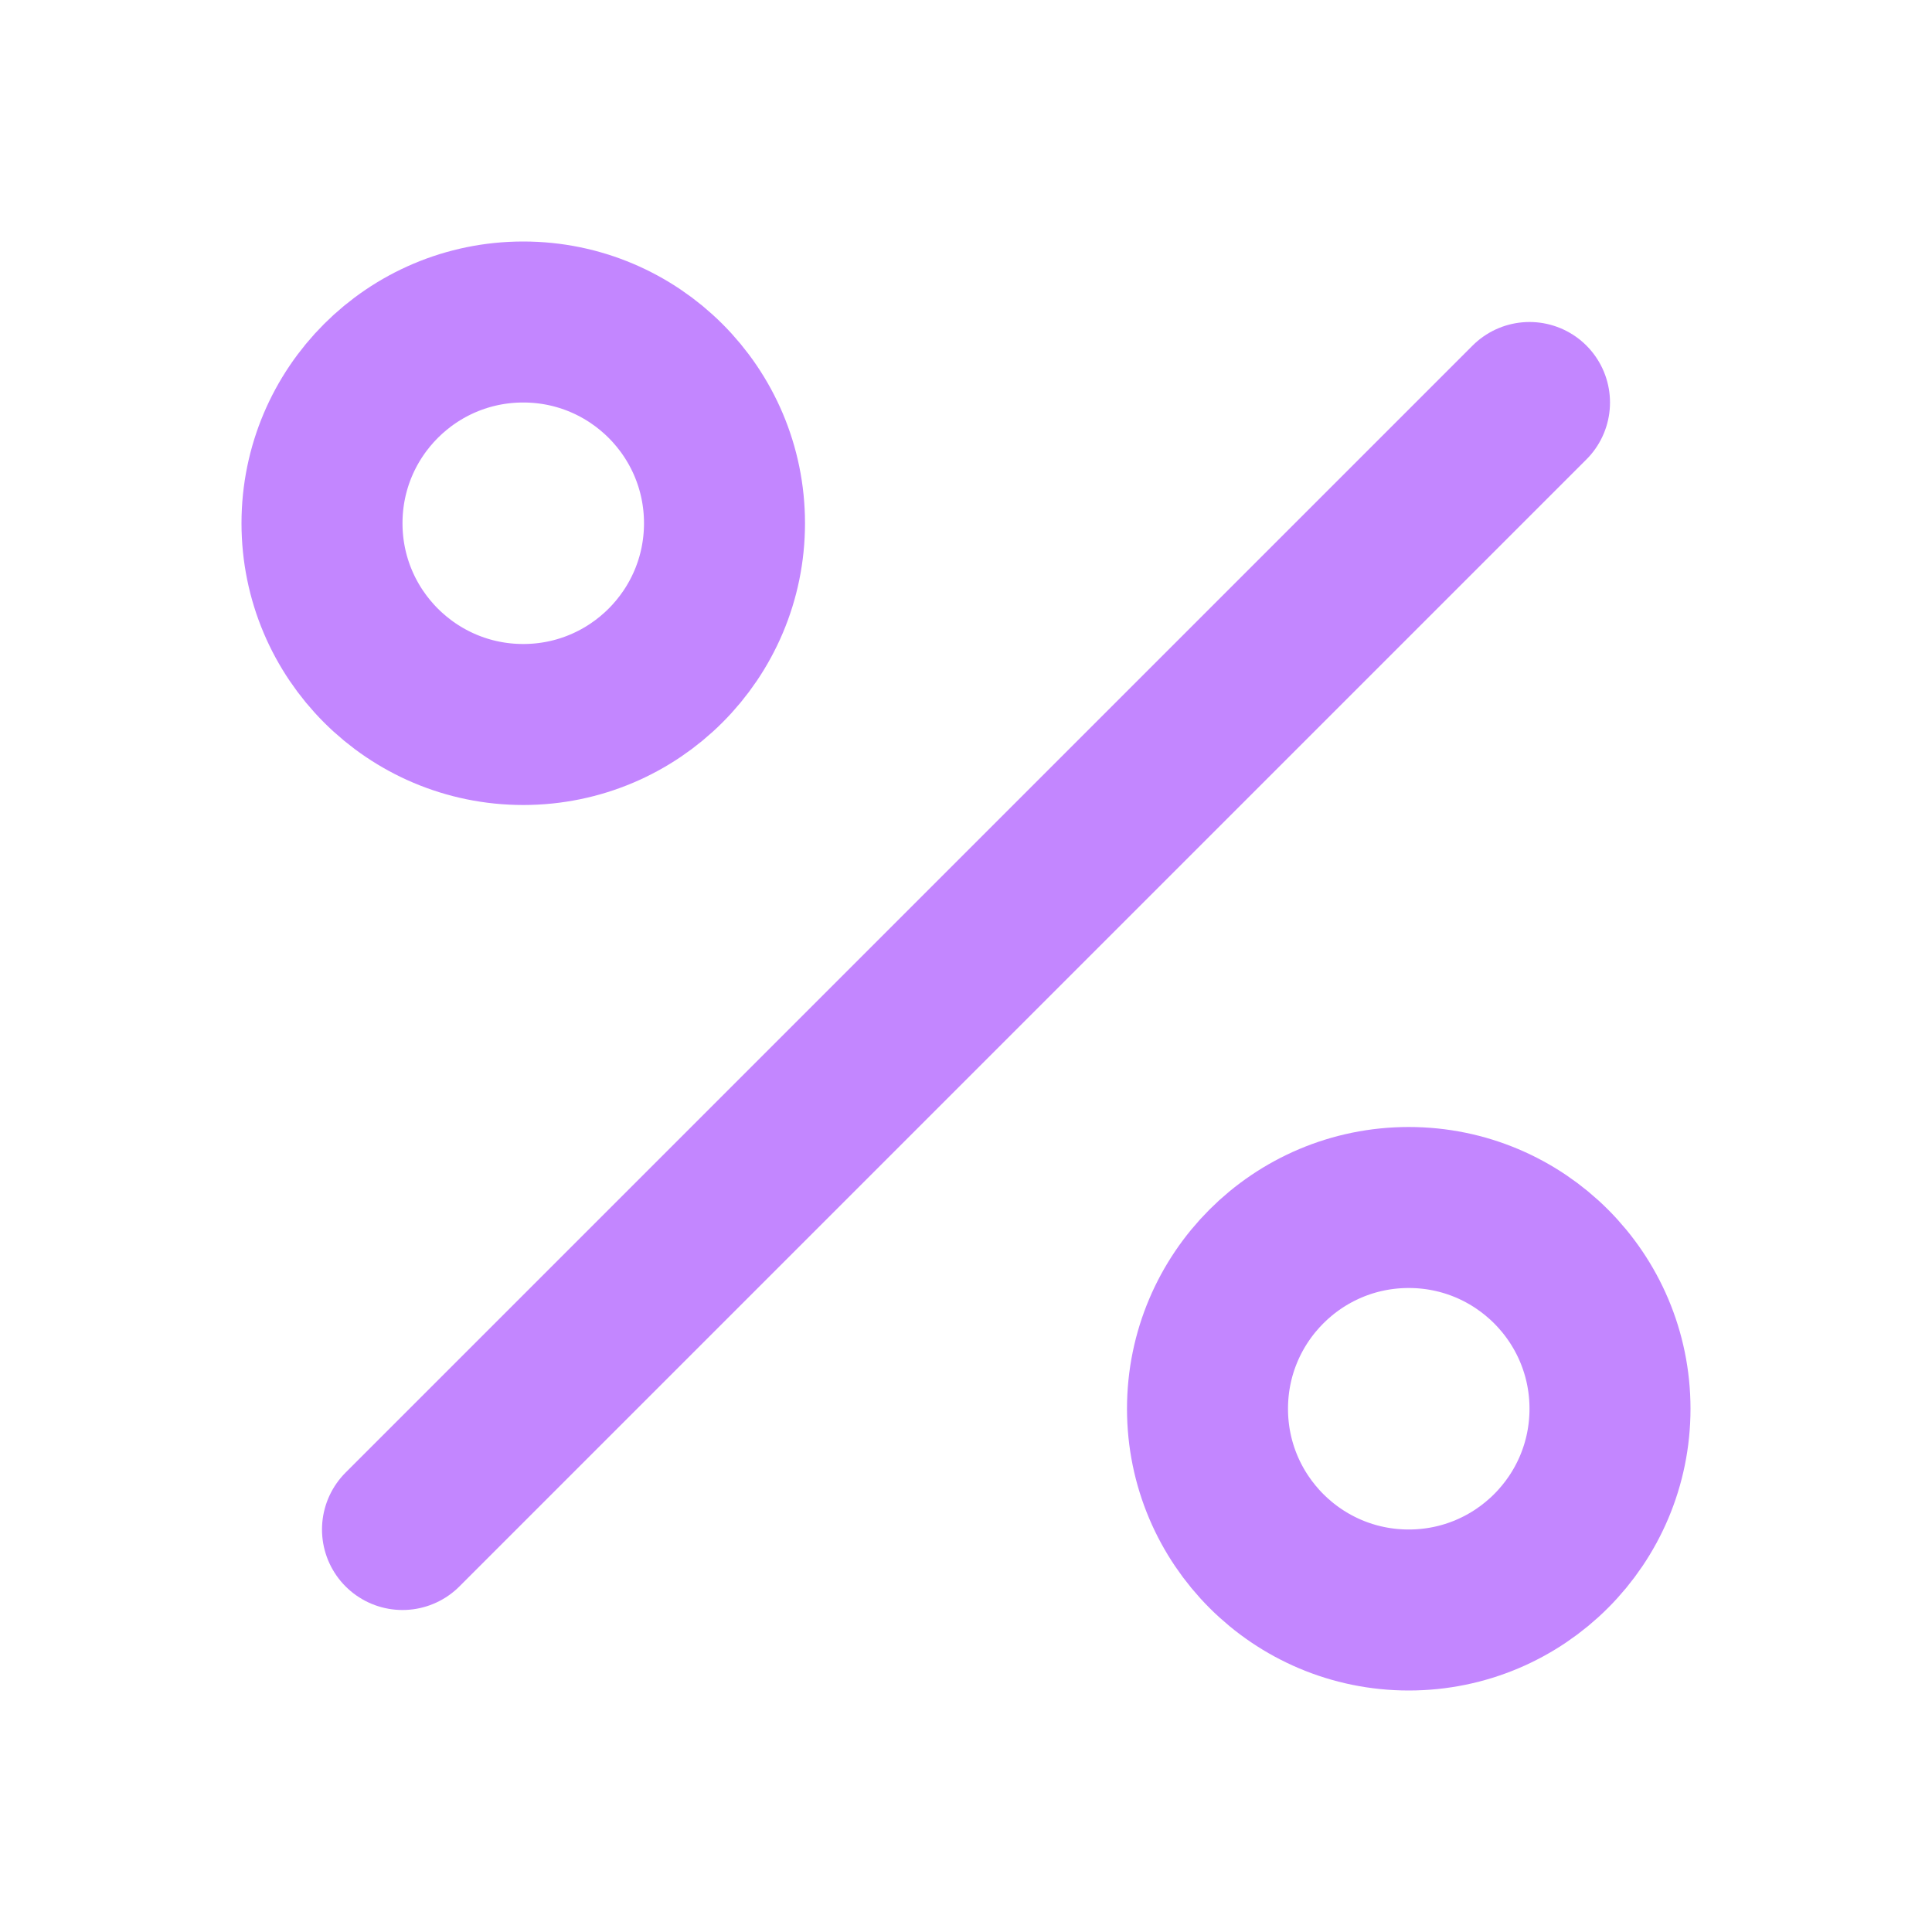
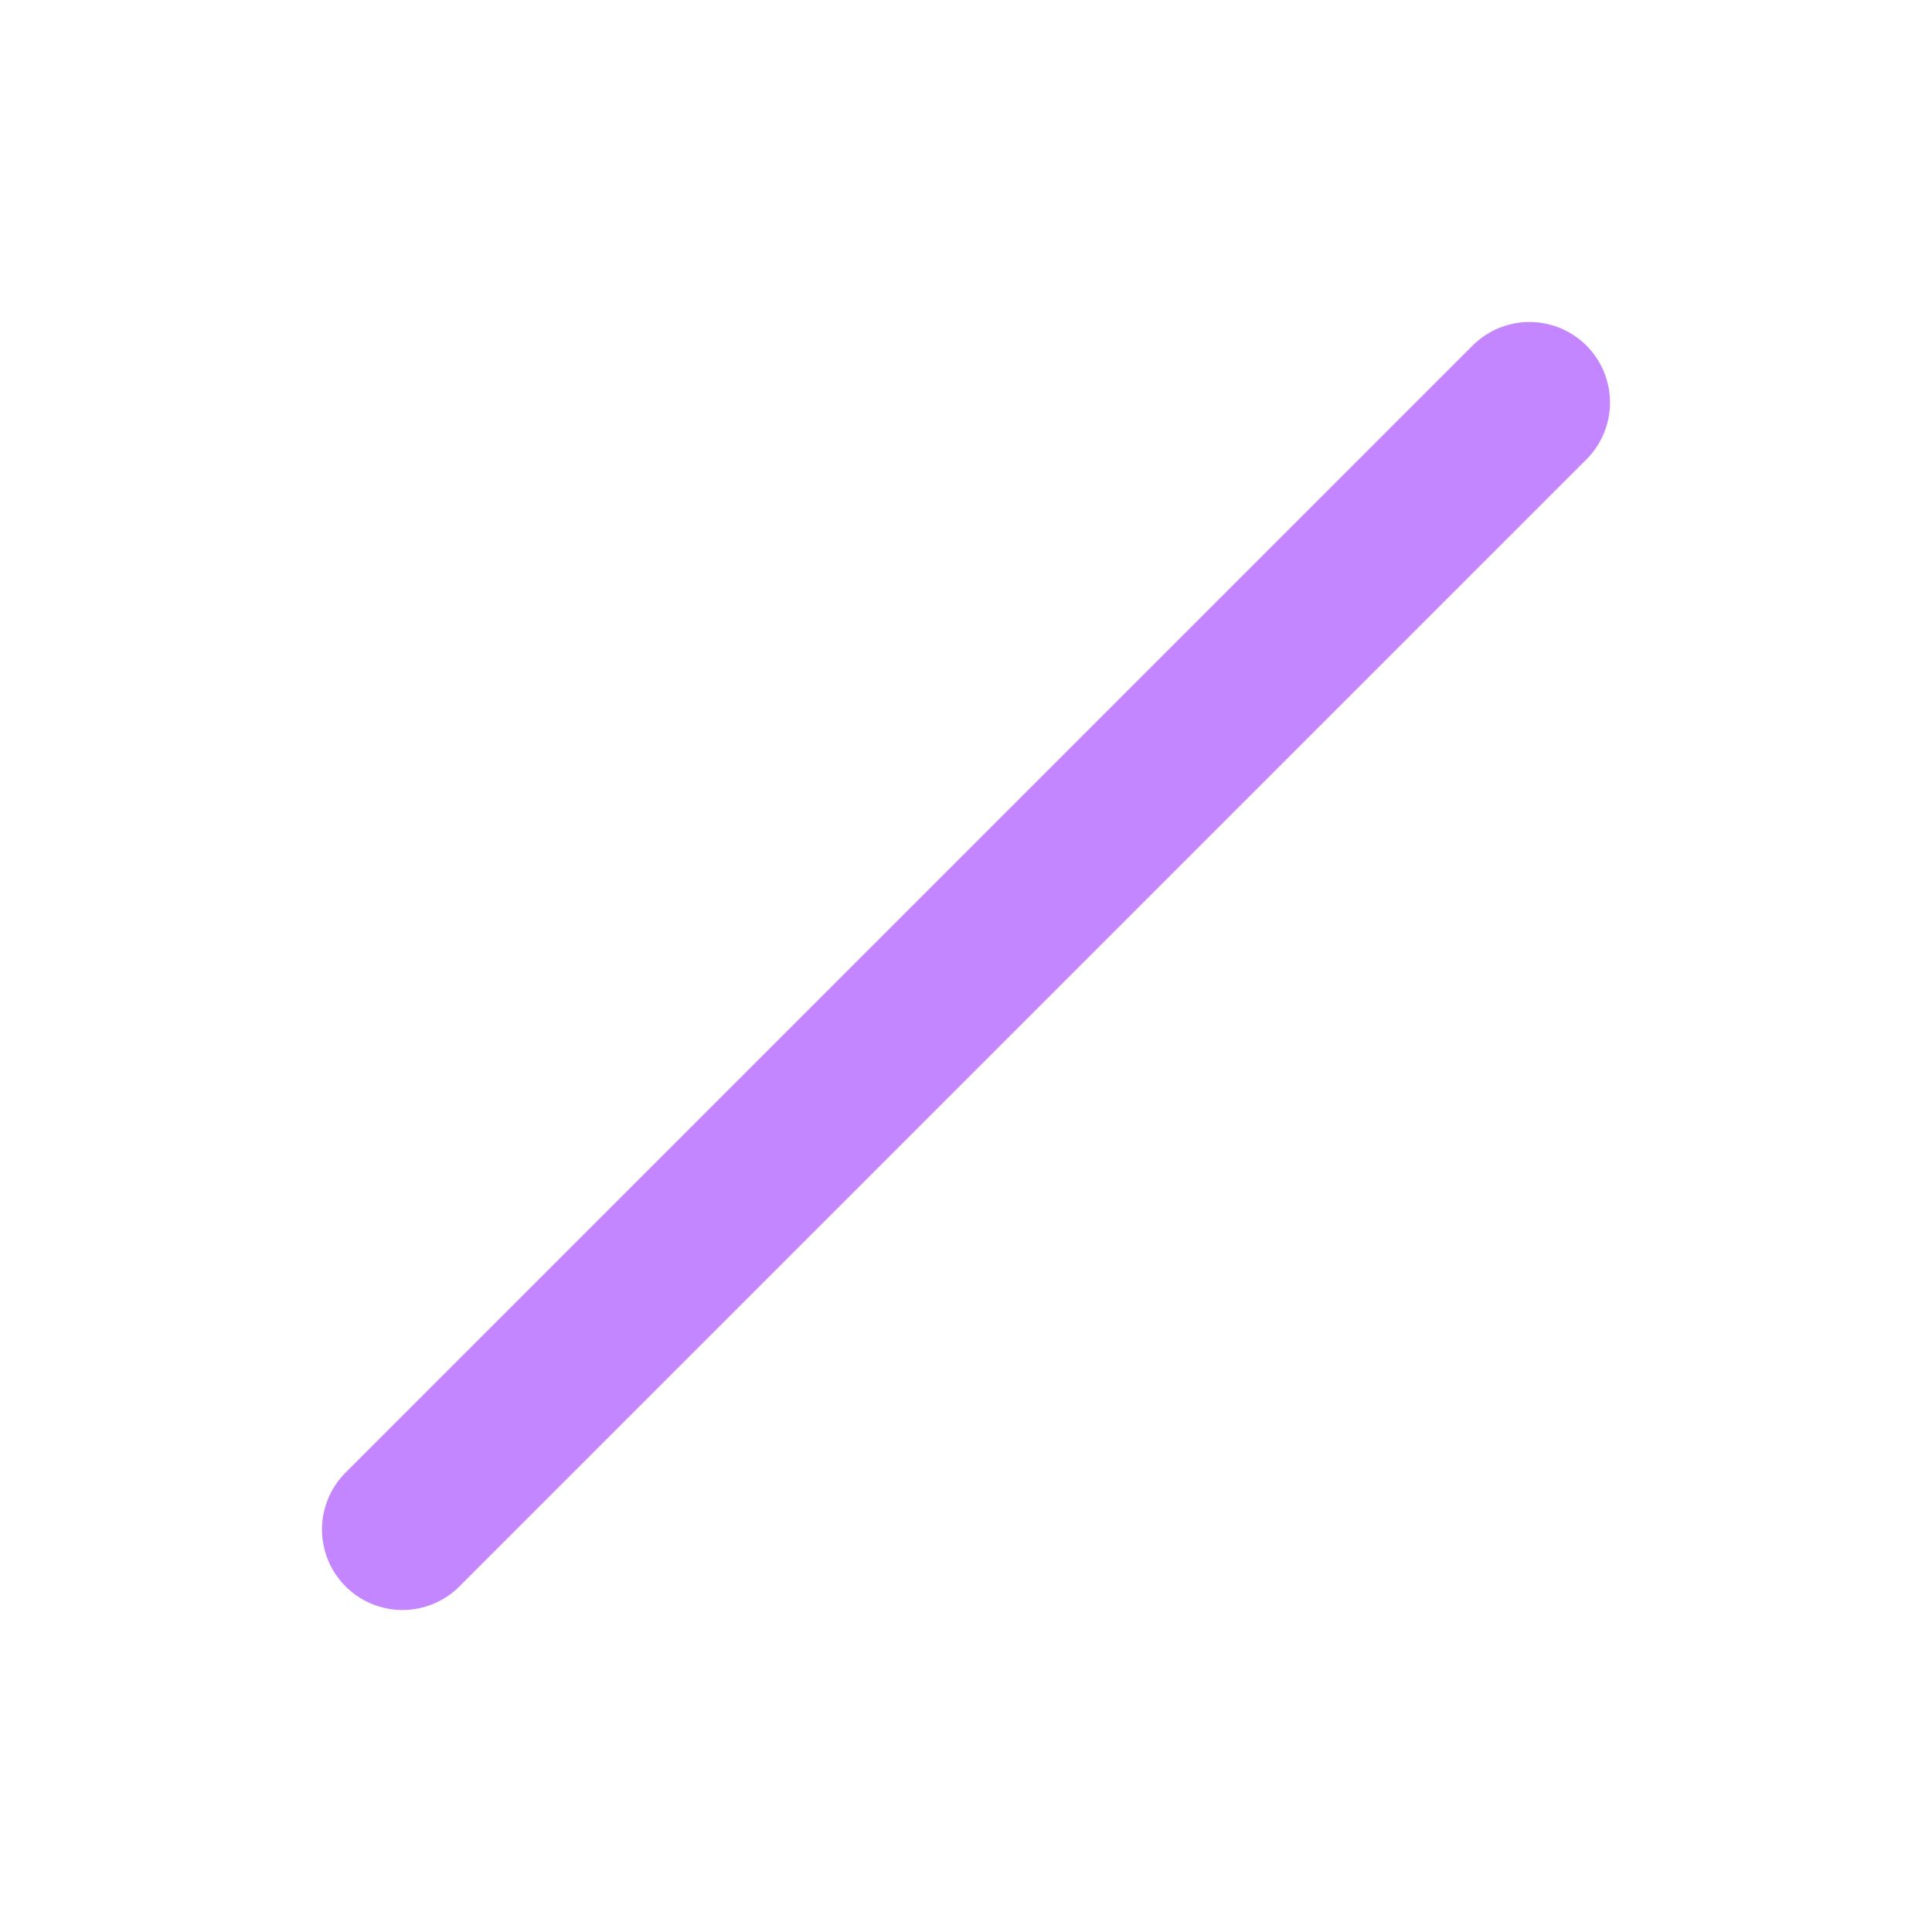
<svg xmlns="http://www.w3.org/2000/svg" width="36" height="36" viewBox="0 0 36 36" fill="none">
  <path d="M28.5 7.5L7.5 28.5" stroke="#C386FF" stroke-width="3" stroke-linecap="round" stroke-linejoin="round" />
-   <path d="M9.75 13.5C11.821 13.5 13.5 11.821 13.5 9.75C13.5 7.679 11.821 6 9.75 6C7.679 6 6 7.679 6 9.75C6 11.821 7.679 13.5 9.75 13.5Z" stroke="#C386FF" stroke-width="3" stroke-linecap="round" stroke-linejoin="round" />
-   <path d="M26.25 30C28.321 30 30 28.321 30 26.25C30 24.179 28.321 22.5 26.25 22.5C24.179 22.5 22.5 24.179 22.5 26.25C22.5 28.321 24.179 30 26.25 30Z" stroke="#C386FF" stroke-width="3" stroke-linecap="round" stroke-linejoin="round" />
</svg>